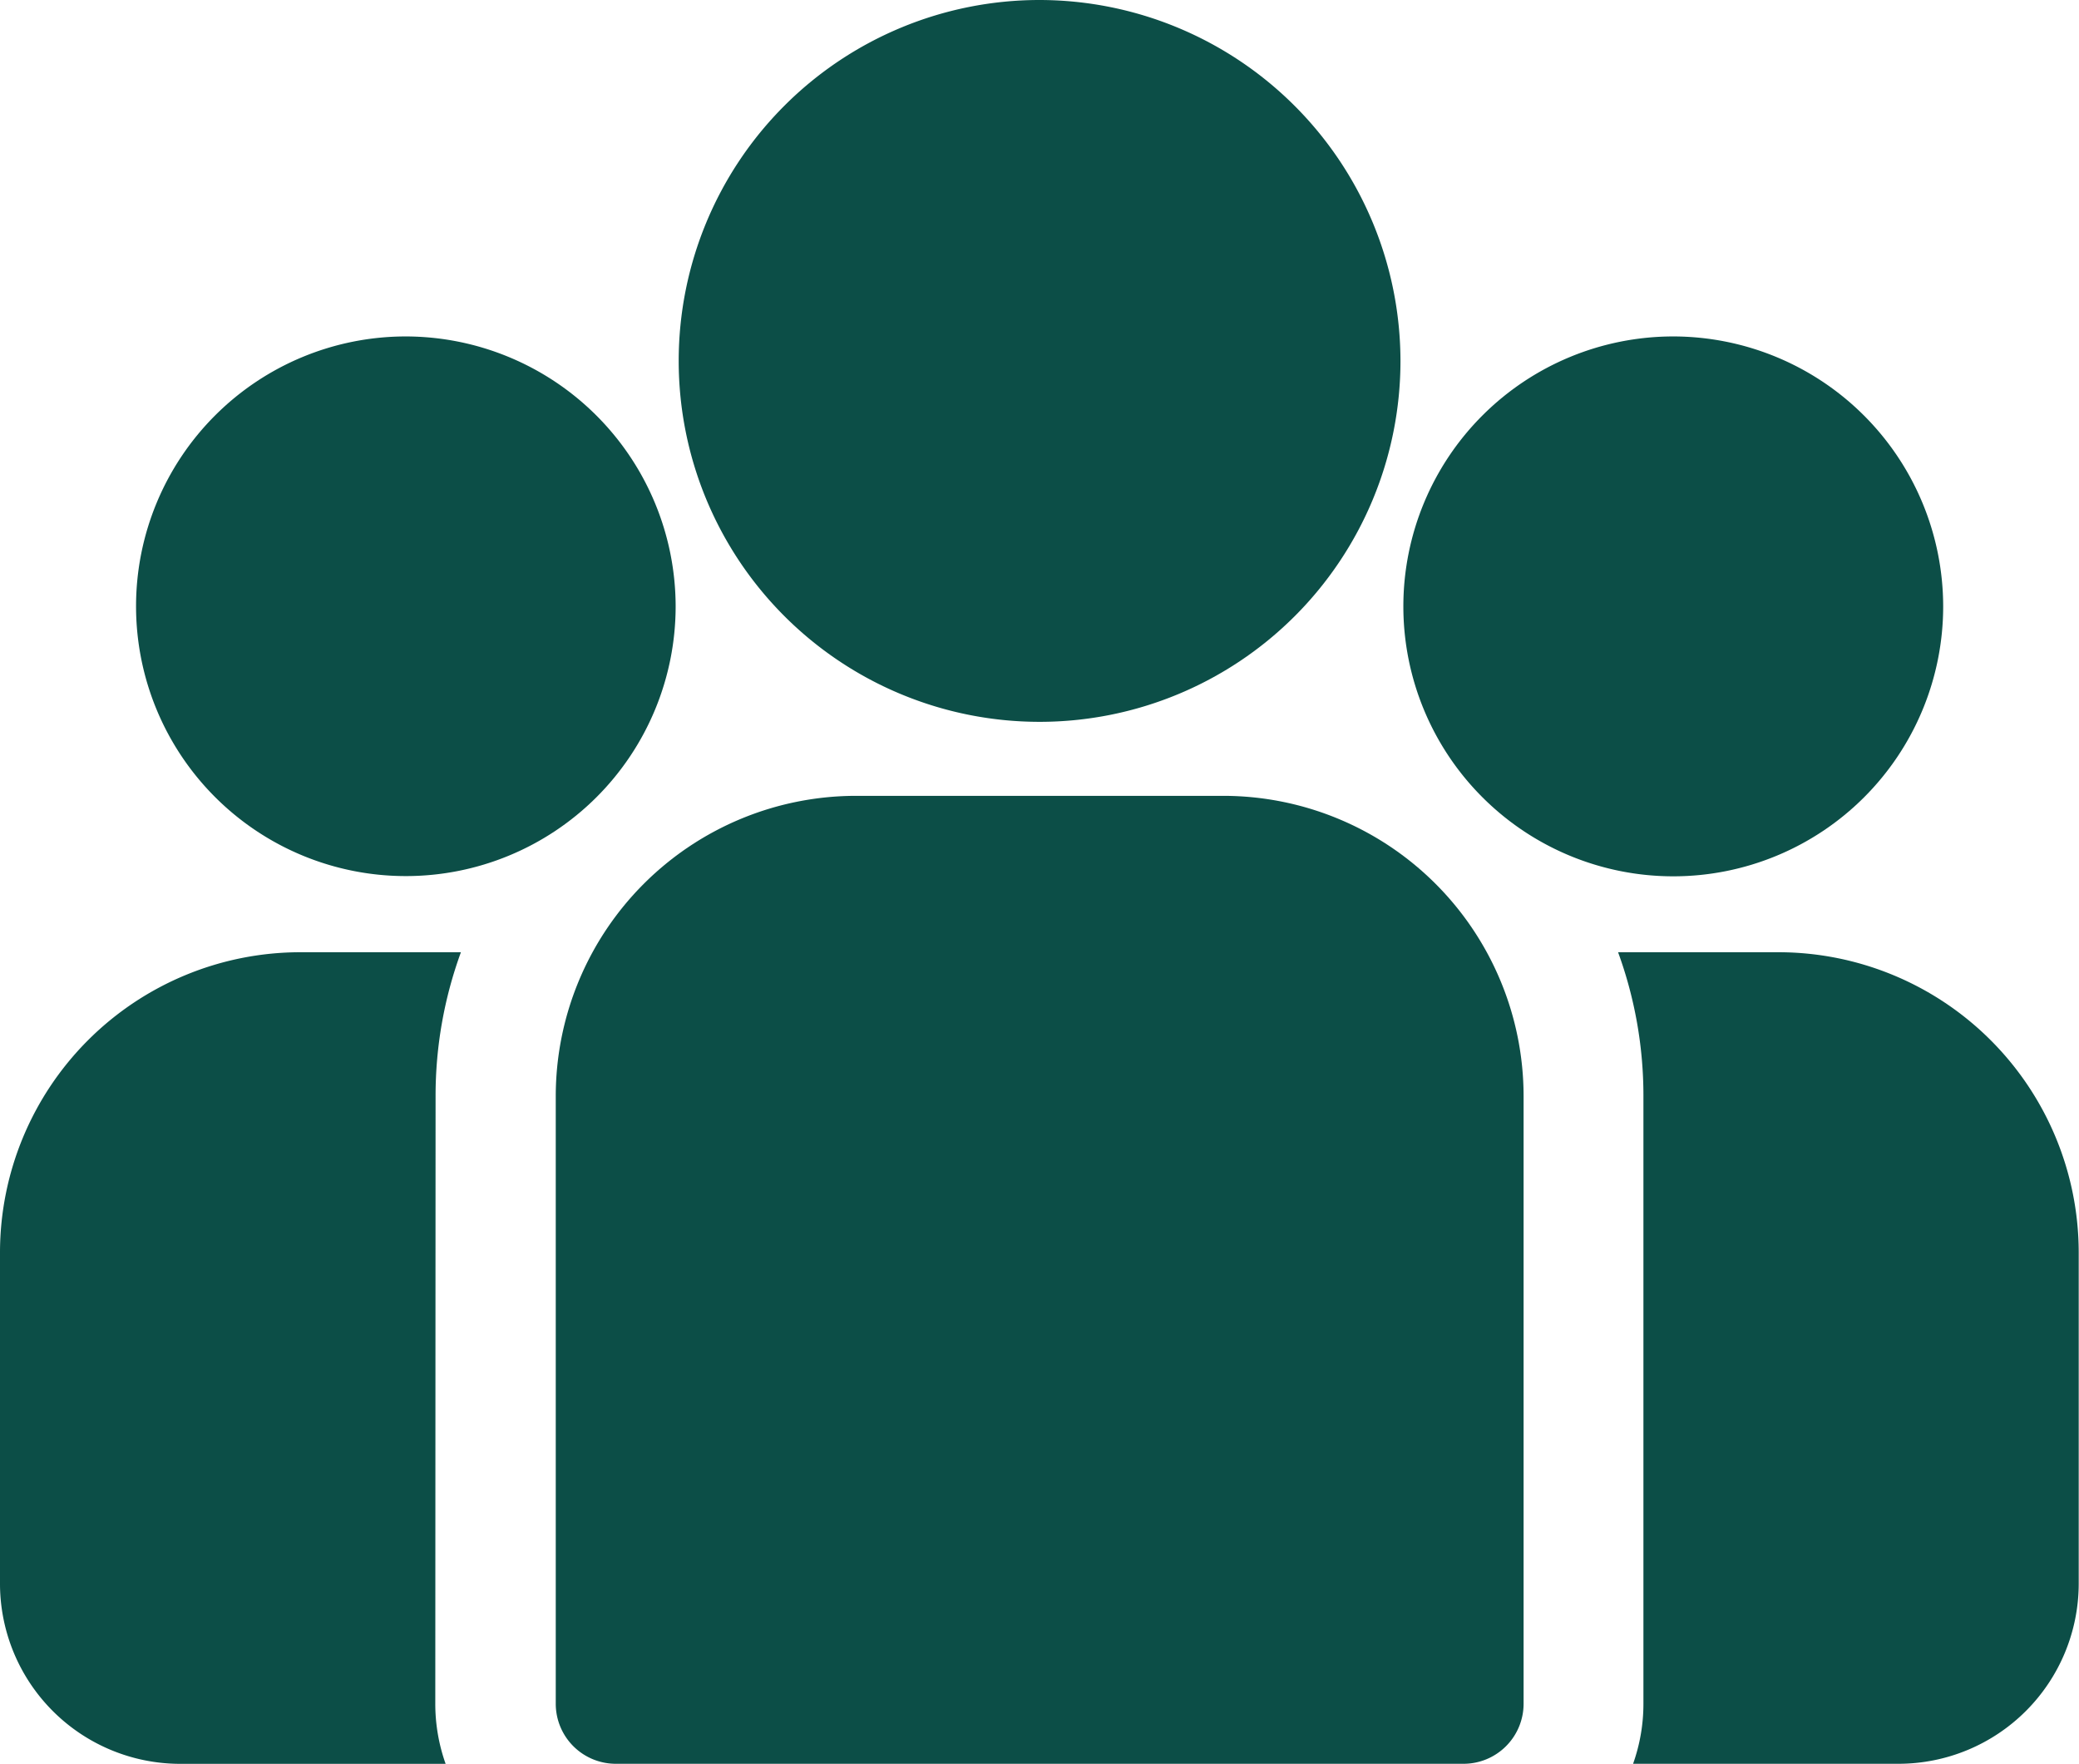
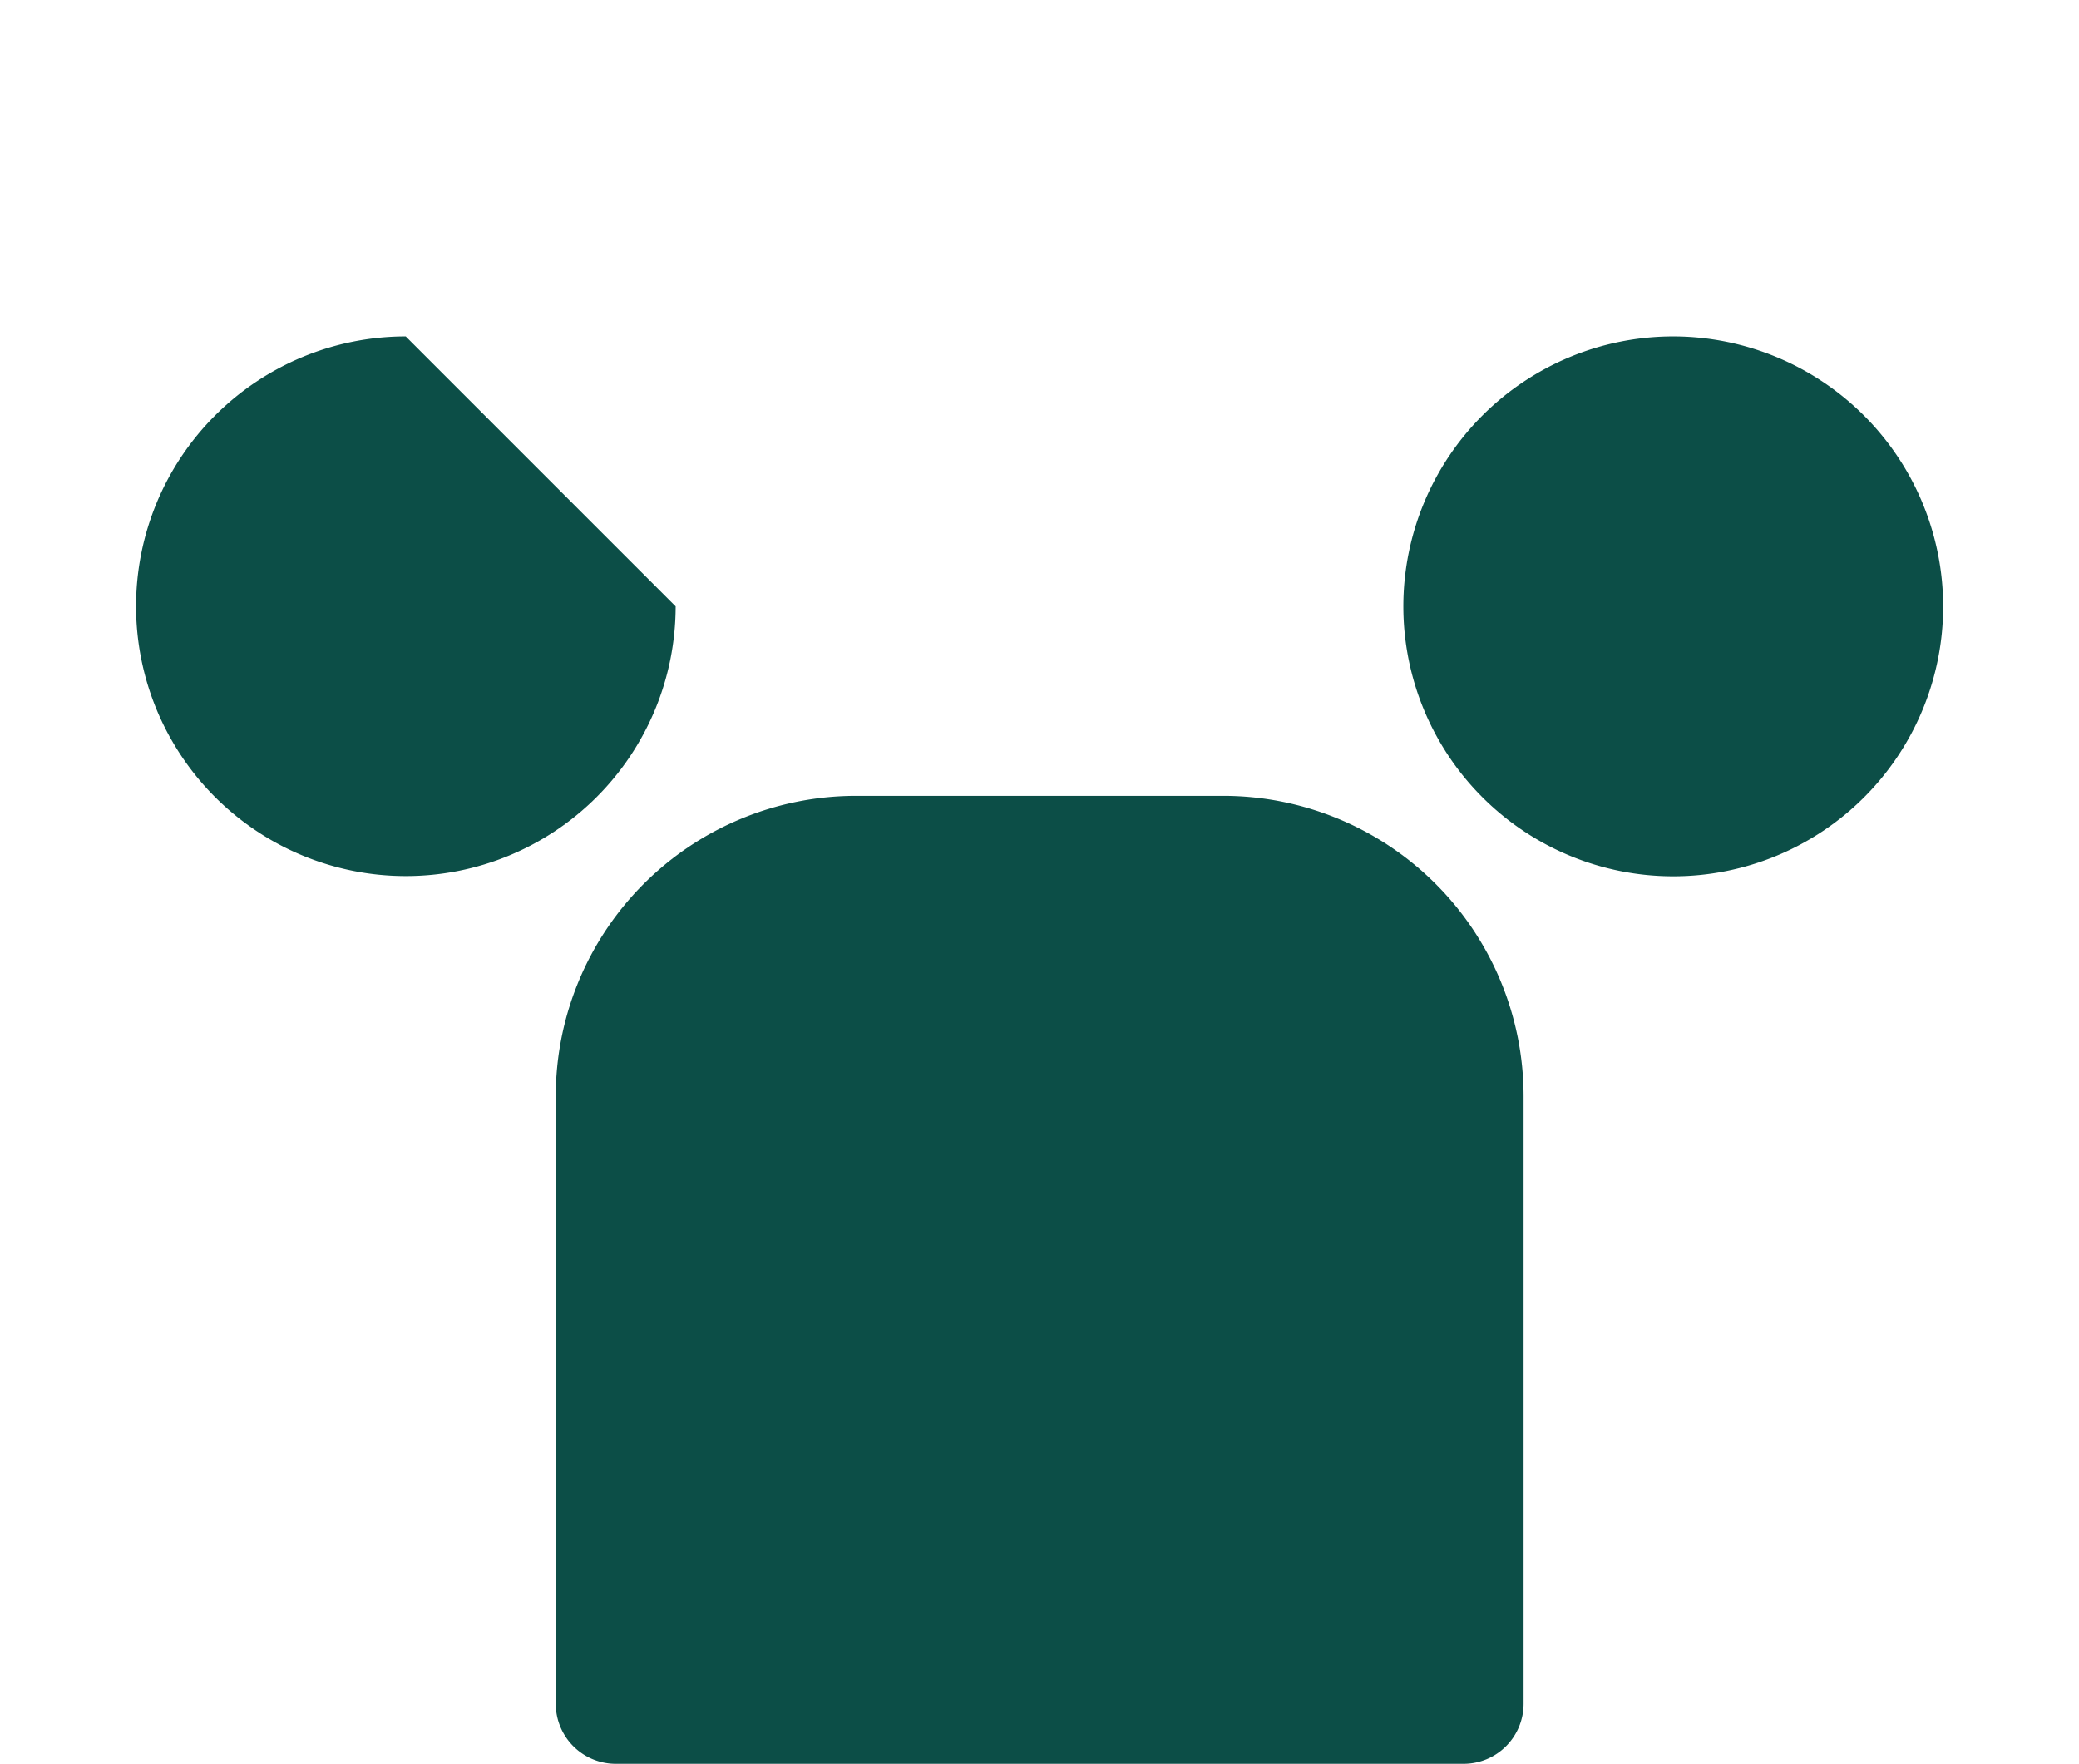
<svg xmlns="http://www.w3.org/2000/svg" width="36.017" height="30.552" viewBox="0 0 36.017 30.552">
  <defs>
    <style>.a{fill:#0c4e47;}</style>
  </defs>
  <g transform="translate(0 -38.84)">
    <g transform="translate(28.032 55.335)">
-       <path class="a" d="M401.279,273.32h-2.785a7.245,7.245,0,0,1,.439,2.491v10.527a3.1,3.1,0,0,1-.179,1.04h4.6a3.123,3.123,0,0,0,3.12-3.12v-5.739A5.205,5.205,0,0,0,401.279,273.32Z" transform="translate(-398.494 -273.32)" />
-     </g>
+       </g>
    <g transform="translate(0 55.335)">
-       <path class="a" d="M7.546,275.812a7.245,7.245,0,0,1,.439-2.491H5.2a5.205,5.205,0,0,0-5.2,5.2v5.739a3.123,3.123,0,0,0,3.12,3.12h4.6a3.105,3.105,0,0,1-.179-1.04Z" transform="translate(0 -273.321)" />
-     </g>
+       </g>
    <g transform="translate(9.625 52.626)">
      <g transform="translate(0 0)">
        <path class="a" d="M148.4,234.815h-6.368a5.205,5.205,0,0,0-5.2,5.2v10.527a1.04,1.04,0,0,0,1.04,1.04h14.687a1.04,1.04,0,0,0,1.04-1.04V240.014A5.205,5.205,0,0,0,148.4,234.815Z" transform="translate(-136.829 -234.815)" />
      </g>
    </g>
    <g transform="translate(11.756 38.84)">
      <g transform="translate(0 0)">
-         <path class="a" d="M173.367,38.84a6.252,6.252,0,1,0,6.253,6.253A6.26,6.26,0,0,0,173.367,38.84Z" transform="translate(-167.114 -38.84)" />
-       </g>
+         </g>
    </g>
    <g transform="translate(2.353 44.668)">
      <g transform="translate(0 0)">
-         <path class="a" d="M38.119,121.689a4.674,4.674,0,1,0,4.676,4.676A4.682,4.682,0,0,0,38.119,121.689Z" transform="translate(-33.443 -121.689)" />
+         <path class="a" d="M38.119,121.689a4.674,4.674,0,1,0,4.676,4.676Z" transform="translate(-33.443 -121.689)" />
      </g>
    </g>
    <g transform="translate(24.312 44.668)">
      <g transform="translate(0 0)">
        <path class="a" d="M350.283,121.689a4.676,4.676,0,1,0,4.676,4.676A4.681,4.681,0,0,0,350.283,121.689Z" transform="translate(-345.607 -121.689)" />
      </g>
    </g>
  </g>
</svg>